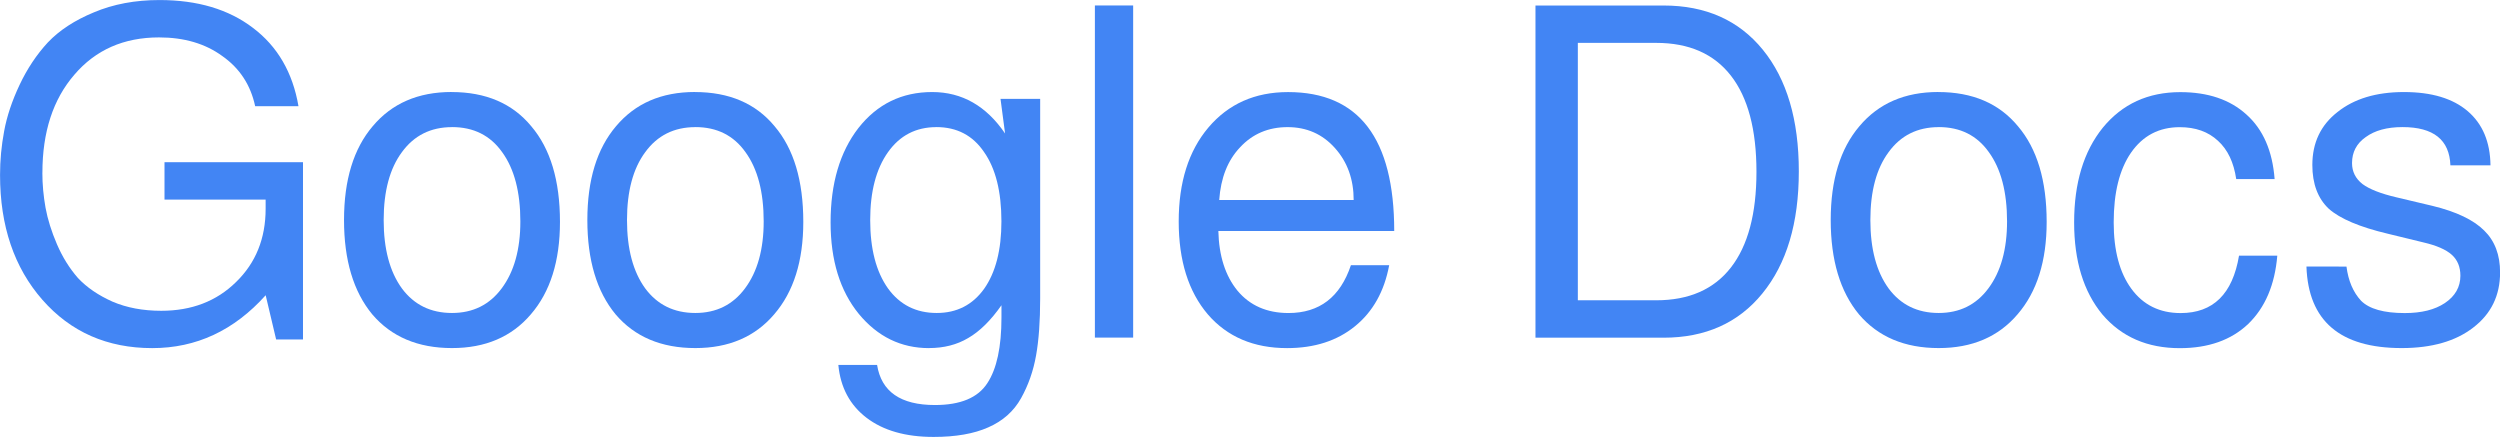
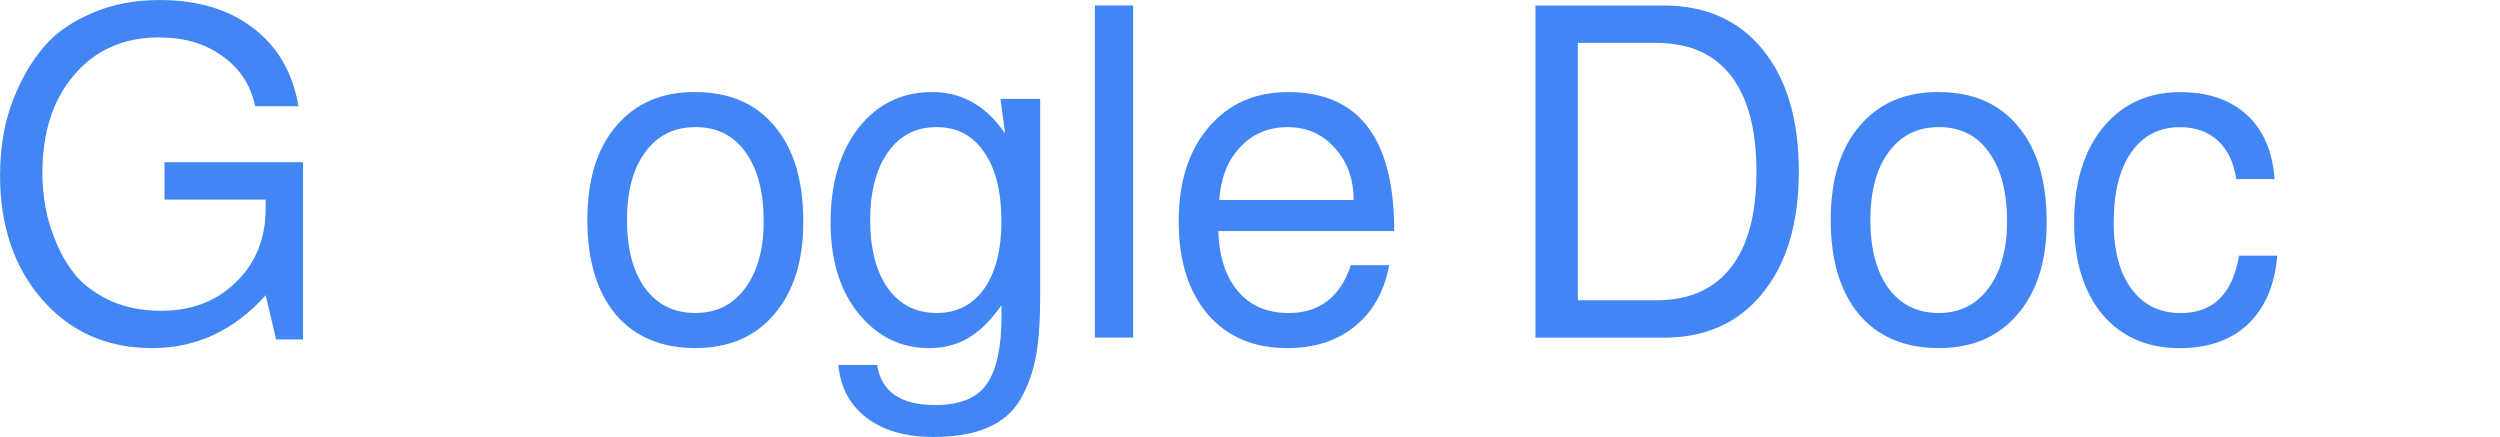
<svg xmlns="http://www.w3.org/2000/svg" xmlns:ns1="http://sodipodi.sourceforge.net/DTD/sodipodi-0.dtd" xmlns:ns2="http://www.inkscape.org/namespaces/inkscape" width="58.07mm" height="10.149mm" viewBox="0 0 58.07 10.149" version="1.1" id="svg1" ns1:docname="googleDocs.svg" ns2:version="1.3.2 (1:1.3.2+202311252150+091e20ef0f)">
  <ns1:namedview id="namedview1" pagecolor="#ffffff" bordercolor="#666666" borderopacity="1.0" ns2:showpageshadow="2" ns2:pageopacity="0.0" ns2:pagecheckerboard="0" ns2:deskcolor="#d1d1d1" ns2:document-units="mm" ns2:zoom="2.990899" ns2:cx="169.01273" ns2:cy="-72.720609" ns2:window-width="2560" ns2:window-height="1390" ns2:window-x="1920" ns2:window-y="27" ns2:window-maximized="1" ns2:current-layer="layer1" />
  <defs id="defs1" />
  <g ns2:label="Layer 1" ns2:groupmode="layer" id="layer1" transform="translate(-23.214,-84.874)">
-     <path style="font-size:10.583px;line-height:1.25;font-family:FreeSans;-inkscape-font-specification:'FreeSans, Normal';fill:#4285f4;stroke-width:0.265" d="m 77.718,91.066 q 0.064,0.497 0.339,0.794 0.286,0.286 1.016,0.286 0.582,0 0.931,-0.233 0.36,-0.243 0.36,-0.635 0,-0.307 -0.201,-0.487 -0.201,-0.18 -0.656,-0.286 l -0.825,-0.201 q -0.984,-0.233 -1.376,-0.582 -0.381,-0.36 -0.381,-1.016 0,-0.773 0.582,-1.228 0.582,-0.466 1.545,-0.466 0.963,0 1.482,0.444 0.519,0.444 0.529,1.259 h -0.931 q -0.032,-0.889 -1.111,-0.889 -0.54,0 -0.857,0.233 -0.317,0.222 -0.317,0.603 0,0.296 0.243,0.487 0.243,0.18 0.783,0.307 l 0.847,0.201 q 0.825,0.201 1.196,0.571 0.37,0.36 0.37,0.974 0,0.804 -0.624,1.281 -0.614,0.476 -1.662,0.476 -2.148,0 -2.212,-1.894 z" id="path78" />
    <path style="font-size:10.583px;line-height:1.25;font-family:FreeSans;-inkscape-font-specification:'FreeSans, Normal';fill:#4285f4;stroke-width:0.265" d="m 76.046,89.034 h -0.889 q -0.085,-0.582 -0.423,-0.889 -0.339,-0.317 -0.889,-0.317 -0.72,0 -1.132,0.593 -0.402,0.582 -0.402,1.619 0,0.984 0.413,1.545 0.413,0.561 1.143,0.561 1.132,0 1.355,-1.333 h 0.889 q -0.085,1.016 -0.677,1.587 -0.593,0.561 -1.587,0.561 -1.132,0 -1.799,-0.783 -0.656,-0.794 -0.656,-2.138 0,-1.376 0.667,-2.201 0.677,-0.825 1.799,-0.825 0.963,0 1.535,0.519 0.582,0.519 0.656,1.503 z" id="path77" />
    <path style="font-size:10.583px;line-height:1.25;font-family:FreeSans;-inkscape-font-specification:'FreeSans, Normal';fill:#4285f4;stroke-width:0.265" d="m 68.235,87.012 q 1.196,0 1.852,0.794 0.667,0.783 0.667,2.222 0,1.365 -0.677,2.148 -0.667,0.783 -1.831,0.783 -1.185,0 -1.852,-0.783 -0.656,-0.794 -0.656,-2.191 0,-1.397 0.667,-2.18 0.667,-0.794 1.831,-0.794 z m 0.011,0.815 q -0.741,0 -1.164,0.582 -0.423,0.571 -0.423,1.577 0,1.005 0.423,1.587 0.423,0.571 1.164,0.571 0.73,0 1.154,-0.571 0.434,-0.582 0.434,-1.556 0,-1.027 -0.423,-1.609 -0.413,-0.582 -1.164,-0.582 z" id="path76" />
    <path style="font-size:10.583px;line-height:1.25;font-family:FreeSans;-inkscape-font-specification:'FreeSans, Normal';fill:#4285f4;stroke-width:0.265" d="m 58.88,92.717 v -7.715 h 2.974 q 1.471,0 2.307,1.027 0.836,1.027 0.836,2.826 0,1.799 -0.847,2.836 -0.836,1.027 -2.297,1.027 z m 0.984,-0.868 h 1.82 q 1.143,0 1.736,-0.762 0.593,-0.762 0.593,-2.222 0,-1.471 -0.593,-2.233 -0.593,-0.762 -1.736,-0.762 h -1.82 z" id="path75" />
    <path style="font-size:10.583px;line-height:1.25;font-family:FreeSans;-inkscape-font-specification:'FreeSans, Normal';fill:#4285f4;stroke-width:0.265" d="m 55.599,90.24 h -4.085 q 0.021,0.868 0.444,1.386 0.434,0.519 1.185,0.519 1.079,0 1.45,-1.111 h 0.889 q -0.169,0.91 -0.794,1.418 -0.624,0.508 -1.577,0.508 -1.164,0 -1.841,-0.783 -0.677,-0.794 -0.677,-2.159 0,-1.365 0.688,-2.18 0.698,-0.825 1.852,-0.825 2.466,0 2.466,3.228 z m -4.064,-0.72 h 3.122 q 0,-0.72 -0.434,-1.206 -0.434,-0.487 -1.101,-0.487 -0.667,0 -1.101,0.466 -0.434,0.455 -0.487,1.228 z" id="path74" />
    <path style="font-size:10.583px;line-height:1.25;font-family:FreeSans;-inkscape-font-specification:'FreeSans, Normal';fill:#4285f4;stroke-width:0.265" d="m 49.535,85.001 v 7.715 H 48.646 v -7.715 z" id="path73" />
    <path style="font-size:10.583px;line-height:1.25;font-family:FreeSans;-inkscape-font-specification:'FreeSans, Normal';fill:#4285f4;stroke-width:0.265" d="m 44.793,92.96 q -0.974,0 -1.63,-0.794 -0.656,-0.804 -0.656,-2.127 0,-1.355 0.646,-2.191 0.656,-0.836 1.714,-0.836 1.037,0 1.693,0.963 l -0.106,-0.804 h 0.921 v 4.635 q 0,0.794 -0.095,1.323 -0.095,0.54 -0.349,0.995 -0.254,0.455 -0.762,0.677 -0.497,0.222 -1.27,0.222 -0.974,0 -1.556,-0.444 -0.582,-0.444 -0.656,-1.228 h 0.9 q 0.148,0.931 1.344,0.931 0.889,0 1.217,-0.508 0.328,-0.497 0.328,-1.524 v -0.286 q -0.37,0.529 -0.773,0.762 -0.392,0.233 -0.91,0.233 z m 0.169,-5.133 q -0.709,0 -1.122,0.582 -0.413,0.582 -0.413,1.577 0,1.005 0.413,1.587 0.413,0.571 1.132,0.571 0.698,0 1.101,-0.561 0.402,-0.571 0.402,-1.566 0,-1.037 -0.402,-1.609 -0.392,-0.582 -1.111,-0.582 z" id="path72" />
    <path style="font-size:10.583px;line-height:1.25;font-family:FreeSans;-inkscape-font-specification:'FreeSans, Normal';fill:#4285f4;stroke-width:0.265" d="m 39.354,87.012 q 1.196,0 1.852,0.794 0.667,0.783 0.667,2.222 0,1.365 -0.677,2.148 -0.667,0.783 -1.831,0.783 -1.185,0 -1.852,-0.783 -0.656,-0.794 -0.656,-2.191 0,-1.397 0.667,-2.18 0.667,-0.794 1.831,-0.794 z m 0.011,0.815 q -0.741,0 -1.164,0.582 -0.423,0.571 -0.423,1.577 0,1.005 0.423,1.587 0.423,0.571 1.164,0.571 0.73,0 1.154,-0.571 0.434,-0.582 0.434,-1.556 0,-1.027 -0.423,-1.609 -0.413,-0.582 -1.164,-0.582 z" id="path71" />
-     <path style="font-size:10.583px;line-height:1.25;font-family:FreeSans;-inkscape-font-specification:'FreeSans, Normal';fill:#4285f4;stroke-width:0.265" d="m 33.702,87.012 q 1.196,0 1.852,0.794 0.667,0.783 0.667,2.222 0,1.365 -0.677,2.148 -0.667,0.783 -1.831,0.783 -1.185,0 -1.852,-0.783 -0.656,-0.794 -0.656,-2.191 0,-1.397 0.667,-2.18 0.667,-0.794 1.831,-0.794 z m 0.011,0.815 q -0.741,0 -1.164,0.582 -0.423,0.571 -0.423,1.577 0,1.005 0.423,1.587 0.423,0.571 1.164,0.571 0.73,0 1.154,-0.571 0.434,-0.582 0.434,-1.556 0,-1.027 -0.423,-1.609 -0.413,-0.582 -1.164,-0.582 z" id="path70" />
    <path style="font-size:10.583px;line-height:1.25;font-family:FreeSans;-inkscape-font-specification:'FreeSans, Normal';fill:#4285f4;stroke-width:0.265" d="m 24.198,88.886 q 0,0.402 0.074,0.815 0.074,0.402 0.265,0.847 0.191,0.444 0.487,0.783 0.307,0.328 0.804,0.55 0.497,0.212 1.132,0.212 1.058,0 1.736,-0.667 0.688,-0.667 0.688,-1.704 v -0.212 h -2.349 v -0.868 h 3.217 V 92.759 h -0.624 l -0.243,-1.027 q -1.101,1.228 -2.635,1.228 -1.566,0 -2.551,-1.122 -0.984,-1.122 -0.984,-2.9 0,-0.508 0.095,-1.016 0.095,-0.519 0.36,-1.079 0.265,-0.561 0.656,-0.984 0.402,-0.423 1.069,-0.698 0.677,-0.286 1.524,-0.286 1.323,0 2.17,0.646 0.857,0.646 1.058,1.82 H 29.141 q -0.159,-0.741 -0.762,-1.164 -0.593,-0.434 -1.471,-0.434 -1.228,0 -1.968,0.868 -0.741,0.857 -0.741,2.275 z" id="text1" />
  </g>
</svg>